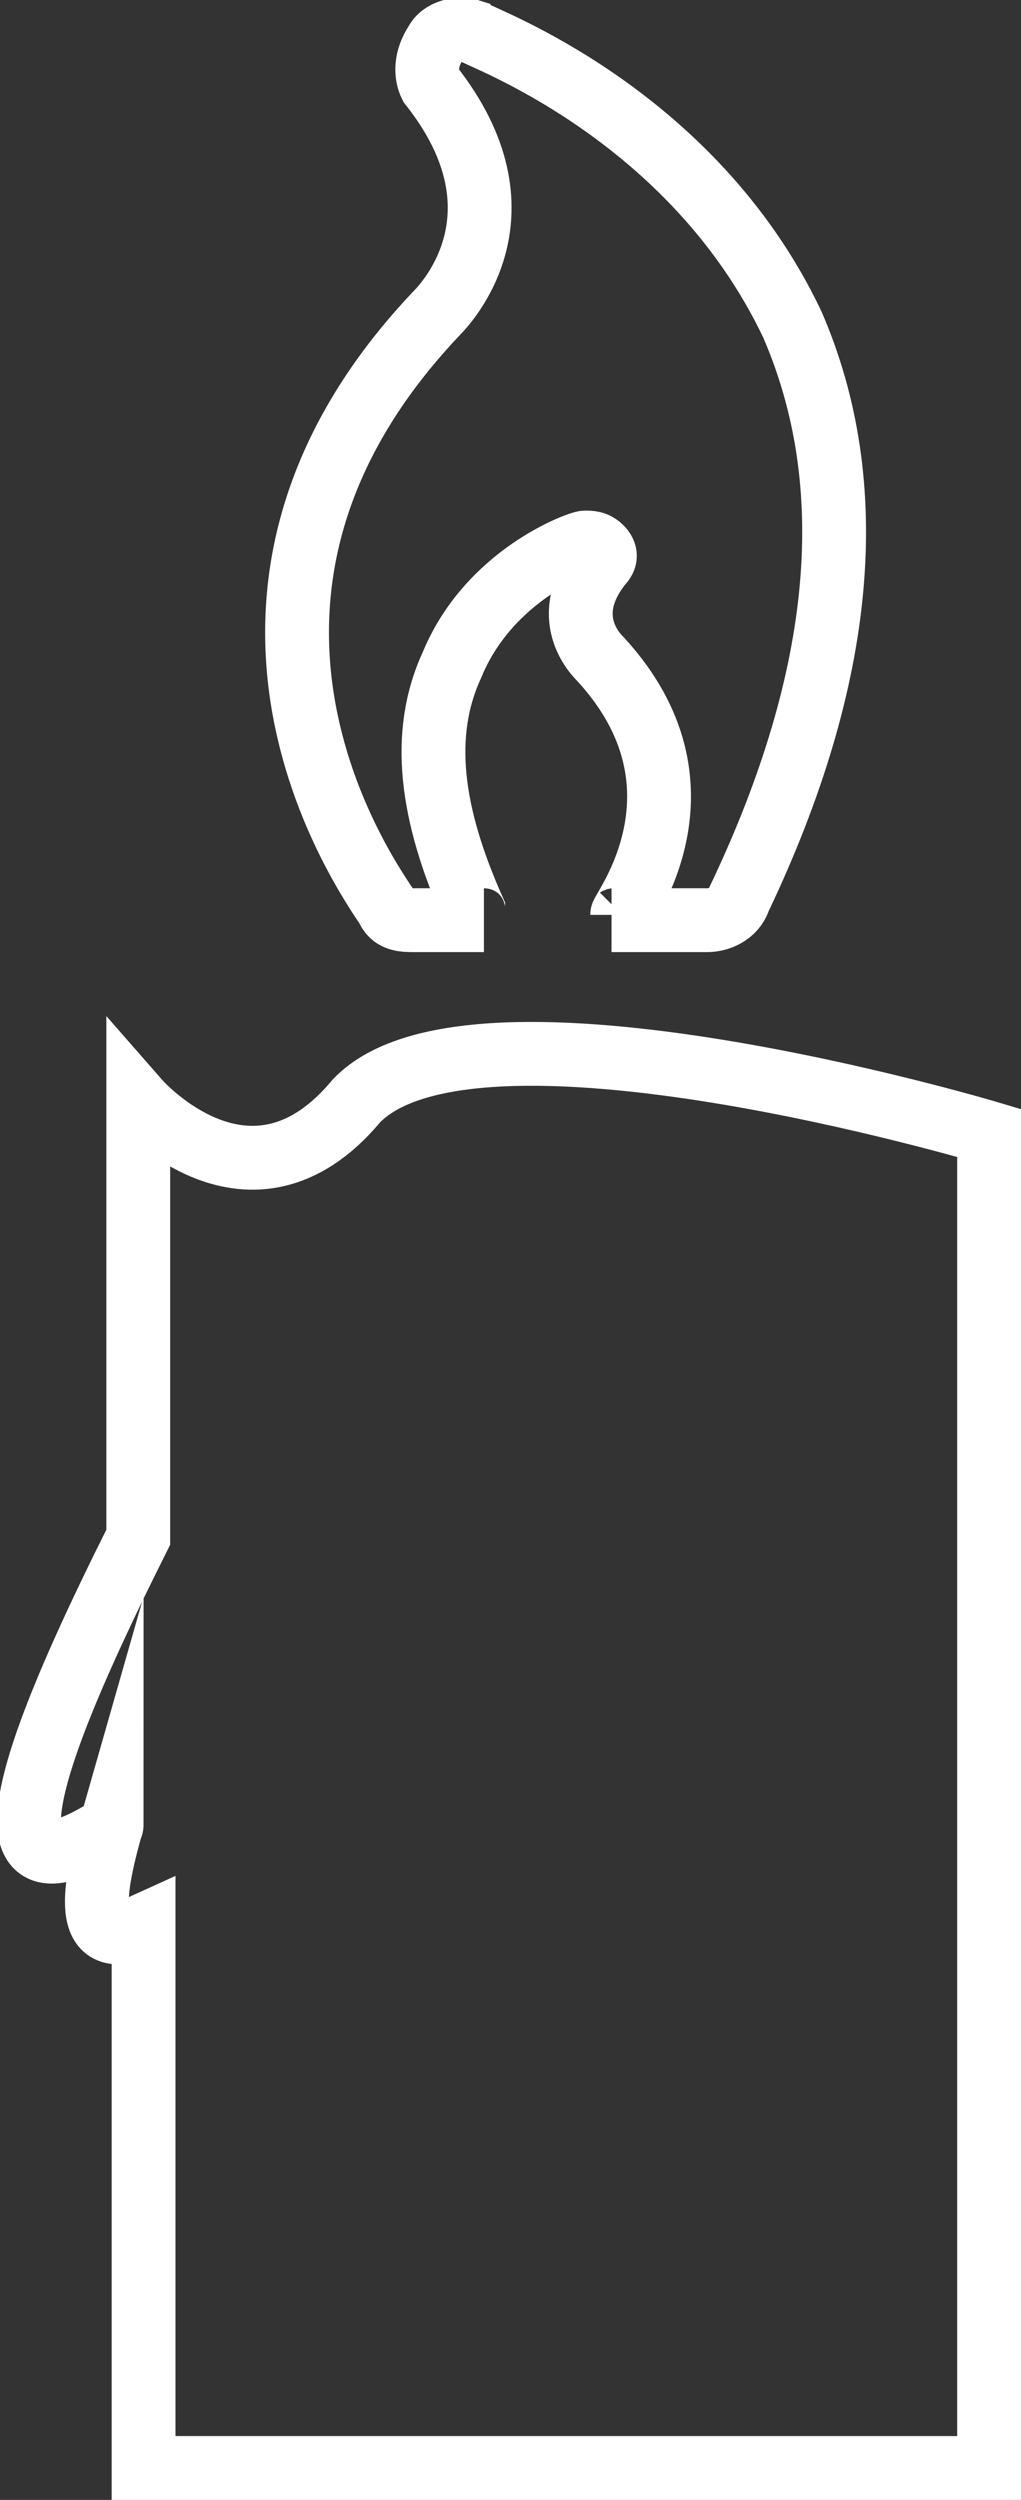
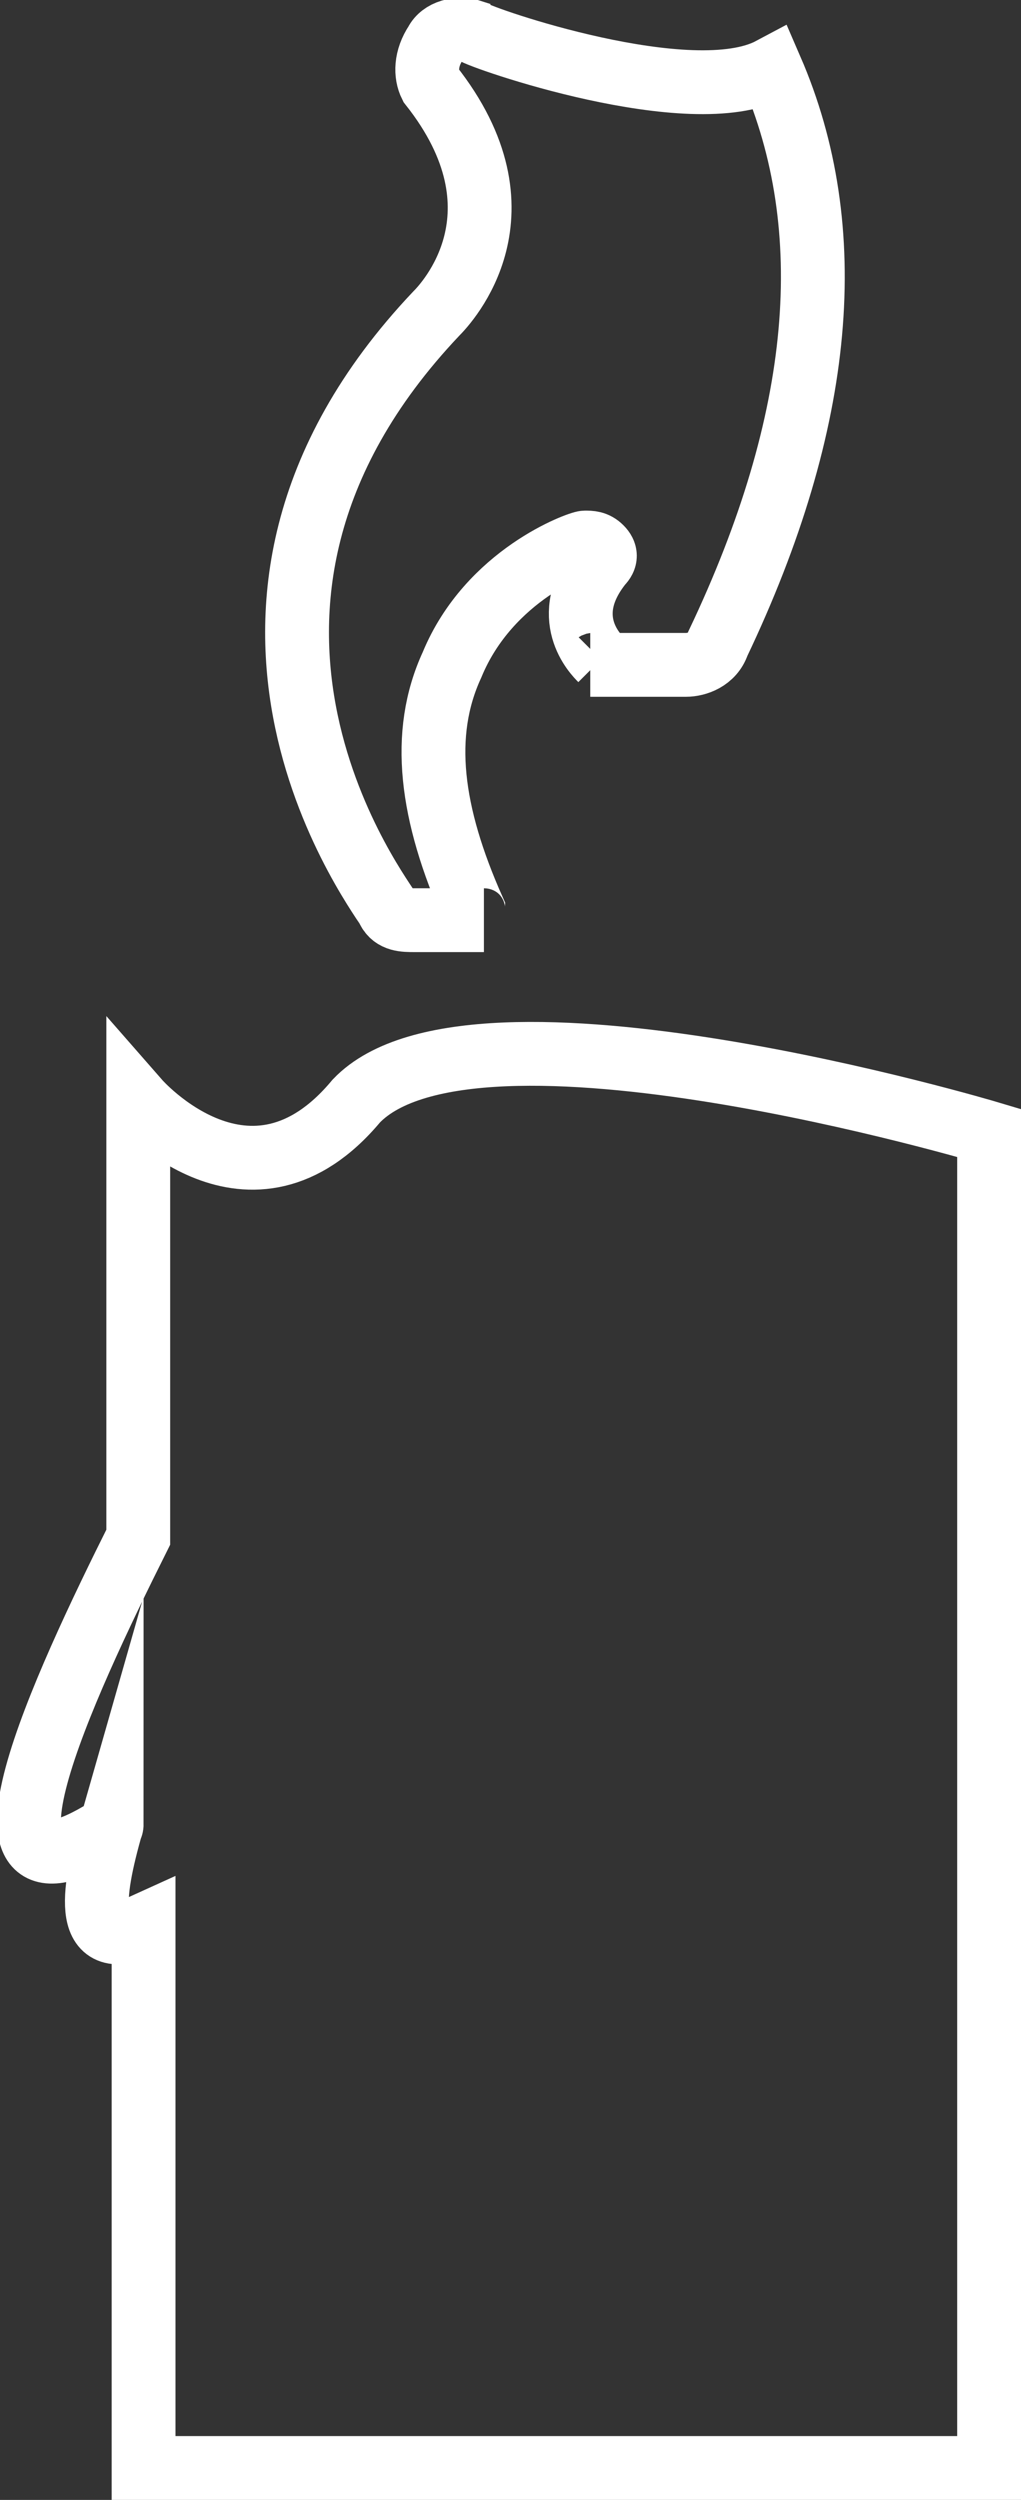
<svg xmlns="http://www.w3.org/2000/svg" version="1.1" id="Layer_1" x="0px" y="0px" viewBox="0 0 19.2 47" style="enable-background:new 0 0 19.2 47;" xml:space="preserve">
  <rect x="0" y="0" width="19.2" height="47" fill="#333333" stroke="none" />
  <style type="text/css">
	.st0{fill:none;stroke:#FFFFFF;stroke-width:1.2;stroke-miterlimit:10;}
</style>
-   <path class="st0" d="M7.3,17.1c0.1,0.2,0.3,0.2,0.5,0.2h1.3c-0.1,0-0.2-0.1-0.2-0.2c-0.8-1.8-1-3.3-0.4-4.6c0.7-1.7,2.4-2.3,2.5-2.3  c0.1,0,0.2,0,0.3,0.1s0.1,0.2,0,0.3c-0.8,1-0.1,1.7,0,1.8c2.2,2.4,0.4,4.7,0.4,4.8c-0.1,0.1-0.1,0.1-0.2,0.1h1.8  c0.2,0,0.5-0.1,0.6-0.4c2-4.2,2.3-7.8,1-10.8C13,2.1,9,0.7,8.9,0.6c-0.3-0.1-0.6,0-0.7,0.2C8,1.1,8,1.4,8.1,1.6  C10,4,8.4,5.7,8.2,5.9C2.9,11.5,7.3,17,7.3,17.1z M18.6,21.3v25.1H2.7V36.2c-1.1,0.5-1-0.5-0.6-1.9c0,0.1-0.1,0.1-0.1,0.1  c-2.9,1.8-0.8-2.7,0.6-5.5v-8.2c0,0,2.1,2.4,4.1,0C8.9,18.4,18.6,21.3,18.6,21.3z" />
+   <path class="st0" d="M7.3,17.1c0.1,0.2,0.3,0.2,0.5,0.2h1.3c-0.1,0-0.2-0.1-0.2-0.2c-0.8-1.8-1-3.3-0.4-4.6c0.7-1.7,2.4-2.3,2.5-2.3  c0.1,0,0.2,0,0.3,0.1s0.1,0.2,0,0.3c-0.8,1-0.1,1.7,0,1.8c-0.1,0.1-0.1,0.1-0.2,0.1h1.8  c0.2,0,0.5-0.1,0.6-0.4c2-4.2,2.3-7.8,1-10.8C13,2.1,9,0.7,8.9,0.6c-0.3-0.1-0.6,0-0.7,0.2C8,1.1,8,1.4,8.1,1.6  C10,4,8.4,5.7,8.2,5.9C2.9,11.5,7.3,17,7.3,17.1z M18.6,21.3v25.1H2.7V36.2c-1.1,0.5-1-0.5-0.6-1.9c0,0.1-0.1,0.1-0.1,0.1  c-2.9,1.8-0.8-2.7,0.6-5.5v-8.2c0,0,2.1,2.4,4.1,0C8.9,18.4,18.6,21.3,18.6,21.3z" />
</svg>